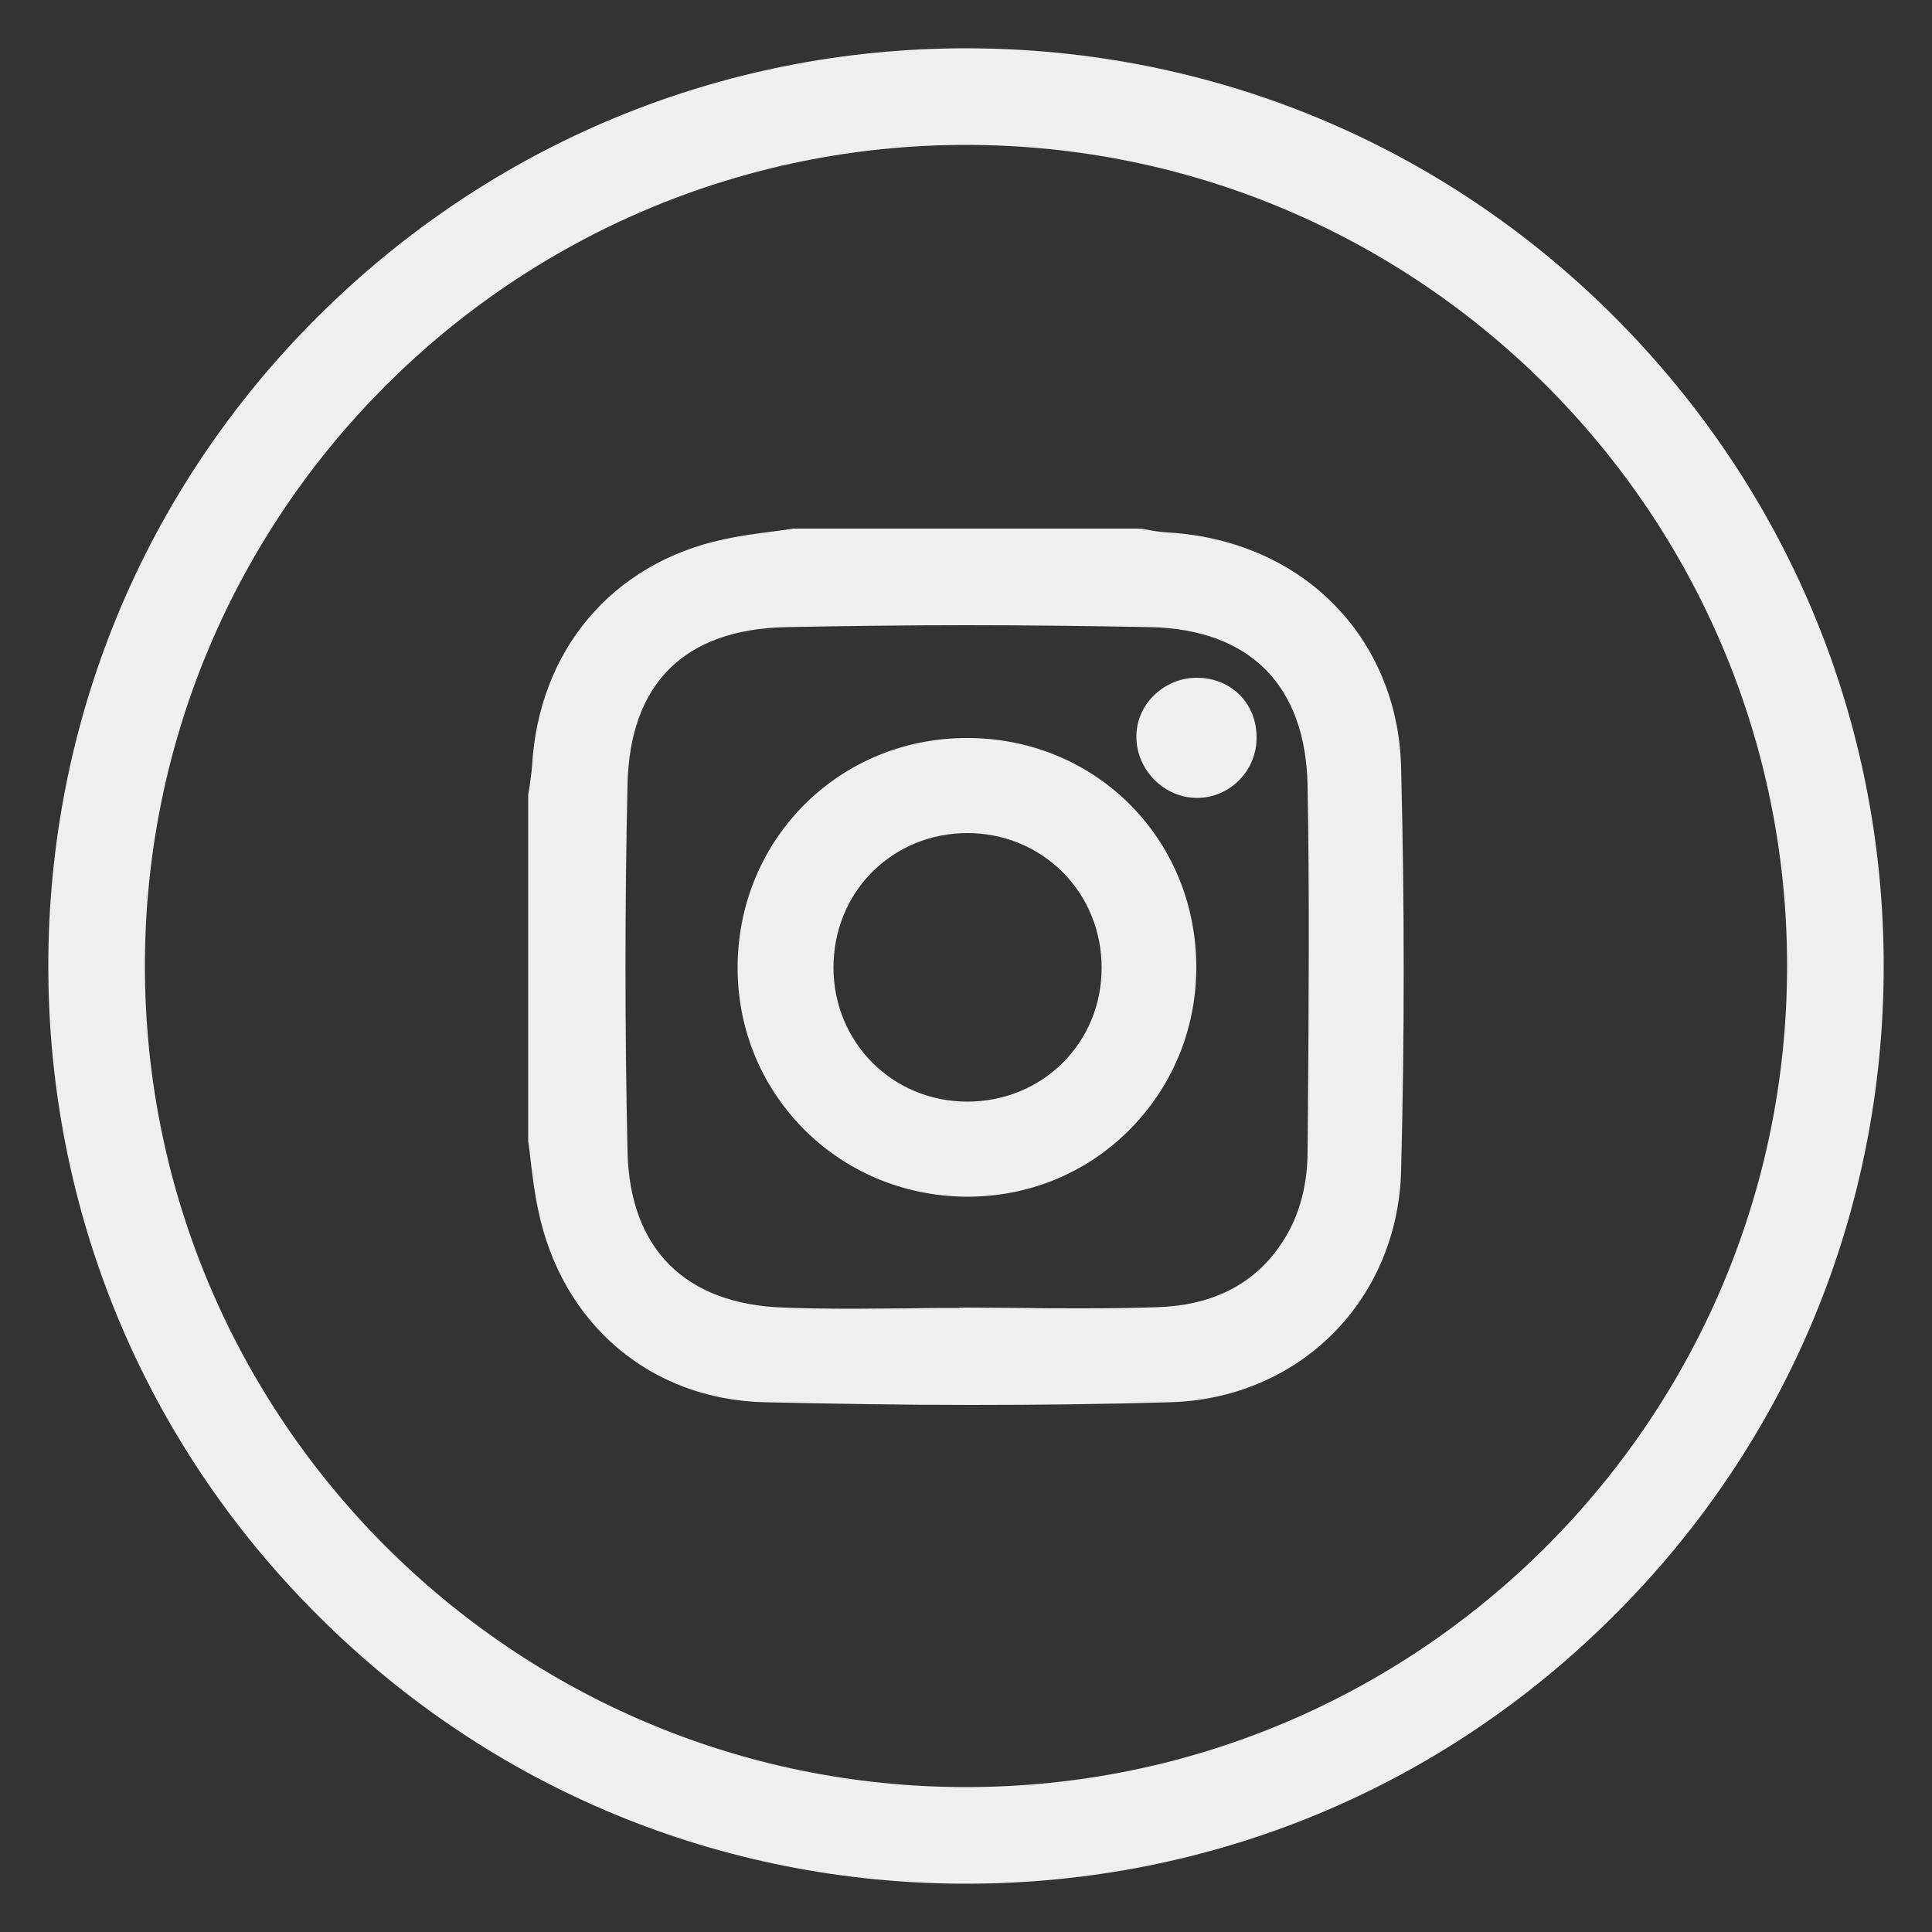
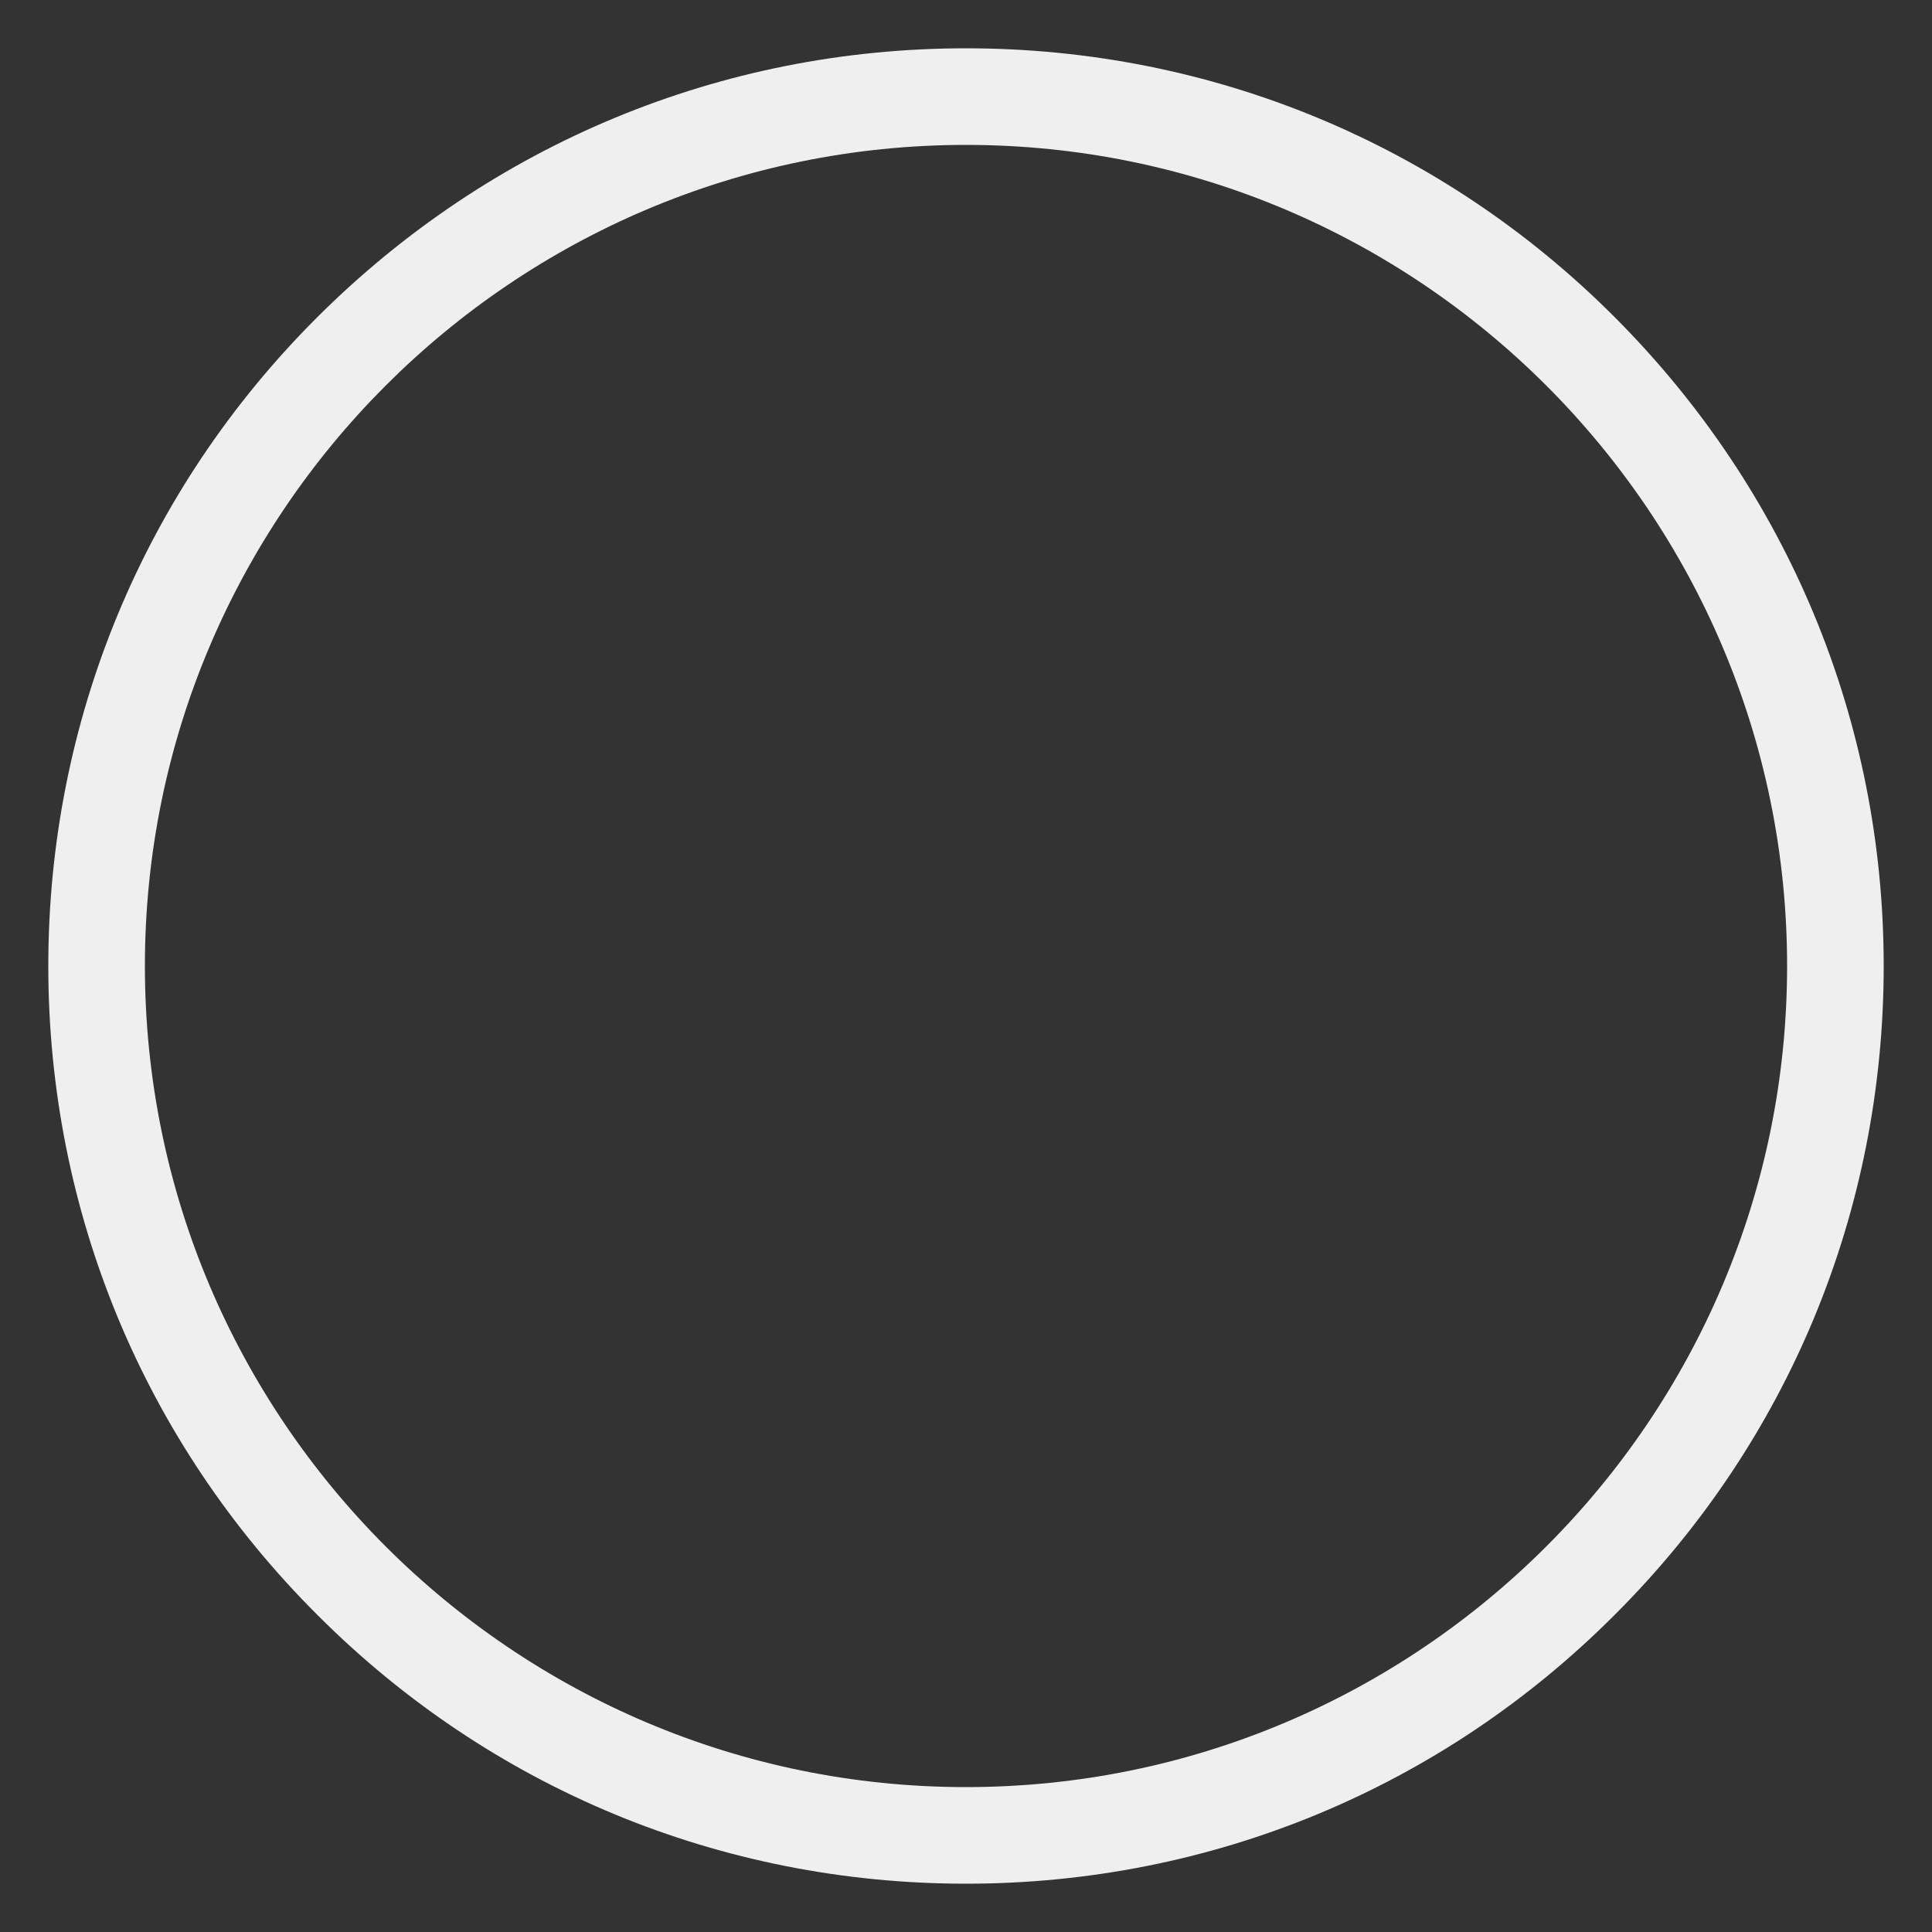
<svg xmlns="http://www.w3.org/2000/svg" version="1.1" id="Layer_1" x="0px" y="0px" width="500px" height="500px" viewBox="0 0 500 500" style="enable-background:new 0 0 500 500;" xml:space="preserve">
  <rect x="0" y="0" width="500" height="500" fill="#333333" stroke="none" />
  <style type="text/css">

	.st0{fill:#EFEFEF;}

</style>
  <g>
    <g>
      <path class="st0" d="M250,487.5c-63.4,0-123.1-24.7-167.9-69.6C37.2,373.1,12.5,313.4,12.5,250S37.2,126.9,82.1,82.1    S186.6,12.5,250,12.5s123.1,24.7,167.9,69.6s69.6,104.5,69.6,167.9s-24.7,123.1-69.6,167.9C373.1,462.8,313.4,487.5,250,487.5z     M250,37.5C132.8,37.5,37.5,132.8,37.5,250S132.8,462.5,250,462.5c117.2,0,212.5-95.3,212.5-212.5S367.2,37.5,250,37.5z" />
    </g>
    <g>
-       <path class="st0" d="M362.6,198.5c-0.4-16.4-6.7-31.5-17.8-42.5c-10.9-10.9-26.1-17.3-42.7-18.2c-1.5-0.1-3-0.3-4.6-0.6    c-0.8-0.1-1.5-0.3-2.3-0.4l-0.2,0h-89.3l-0.3,0c-1.9,0.3-3.8,0.5-5.7,0.8c-4.1,0.5-8.4,1.1-12.5,2c-28.8,6.2-47.8,28.7-49.5,58.6    c-0.1,1.6-0.4,3.3-0.6,5c-0.1,0.8-0.3,1.6-0.4,2.5l0,0.2v89.3l0,0.3c0.3,1.8,0.5,3.7,0.7,5.5c0.5,4,1,8.1,1.9,12.2    c6.1,29.5,29.1,49,58.6,49.7c18.2,0.4,36.1,0.7,53.4,0.7c17.4,0,34.7-0.2,51.4-0.7c16.2-0.4,31.2-6.7,42.2-17.7    c11-11,17.3-26,17.7-42.2C363.5,268.9,363.5,233.8,362.6,198.5z M338.5,286.7l-0.1,11.8c-0.1,9.3-2.6,17.6-7.5,24.4    c-7,9.8-17.6,15-31.5,15.4c-5.7,0.2-11.9,0.3-19.4,0.3c-4.9,0-9.8,0-14.8-0.1c-4.9,0-9.9-0.1-14.8-0.1h-2l0,0.1    c-4.3,0-8.6,0-12.8,0.1c-4.9,0-9.9,0.1-14.8,0.1c-7,0-12.7-0.1-18.1-0.3c-25.4-0.9-39.7-15.2-40.3-40.3c-0.7-31.9-0.7-63.9,0-95.1    c0.6-26.1,14.7-40.1,40.9-40.7c15.5-0.3,31.2-0.5,46.8-0.5c15.8,0,31.8,0.2,47.7,0.5c25.7,0.6,40.1,15.1,40.6,41    C338.9,231.1,338.7,259.4,338.5,286.7z" />
-       <path class="st0" d="M251.1,191c-0.3,0-0.6,0-0.9,0c-32.8,0-58.9,25.8-59.3,58.7c-0.2,16,5.8,30.9,16.8,42.2    c11.1,11.3,26,17.6,42.1,17.8l0.6,0c15.9,0,30.7-6.1,41.8-17.2c11.1-11.1,17.3-25.9,17.4-41.8C309.8,217.6,284.1,191.4,251.1,191z     M275,225.7c6.5,6.5,10.1,15.3,10.1,24.8c0,19.4-15.3,34.6-34.8,34.6h-0.1c-19.3-0.1-34.4-15.3-34.5-34.6c0-9.5,3.5-18.3,10-24.8    c6.5-6.5,15.2-10.1,24.7-10.1l0-2.2l0,0v2.2C259.7,215.6,268.5,219.2,275,225.7z" />
-       <path class="st0" d="M309.7,175.4c-4.2,0-8.2,1.7-11.2,4.7c-2.9,2.9-4.5,6.8-4.4,10.8c0.1,8.5,7.3,15.6,15.7,15.6h0    c8.5,0,15.5-7.1,15.4-15.7C325.2,182,318.6,175.4,309.7,175.4z M309.8,204.3L309.8,204.3L309.8,204.3L309.8,204.3z" />
-     </g>
+       </g>
  </g>
</svg>